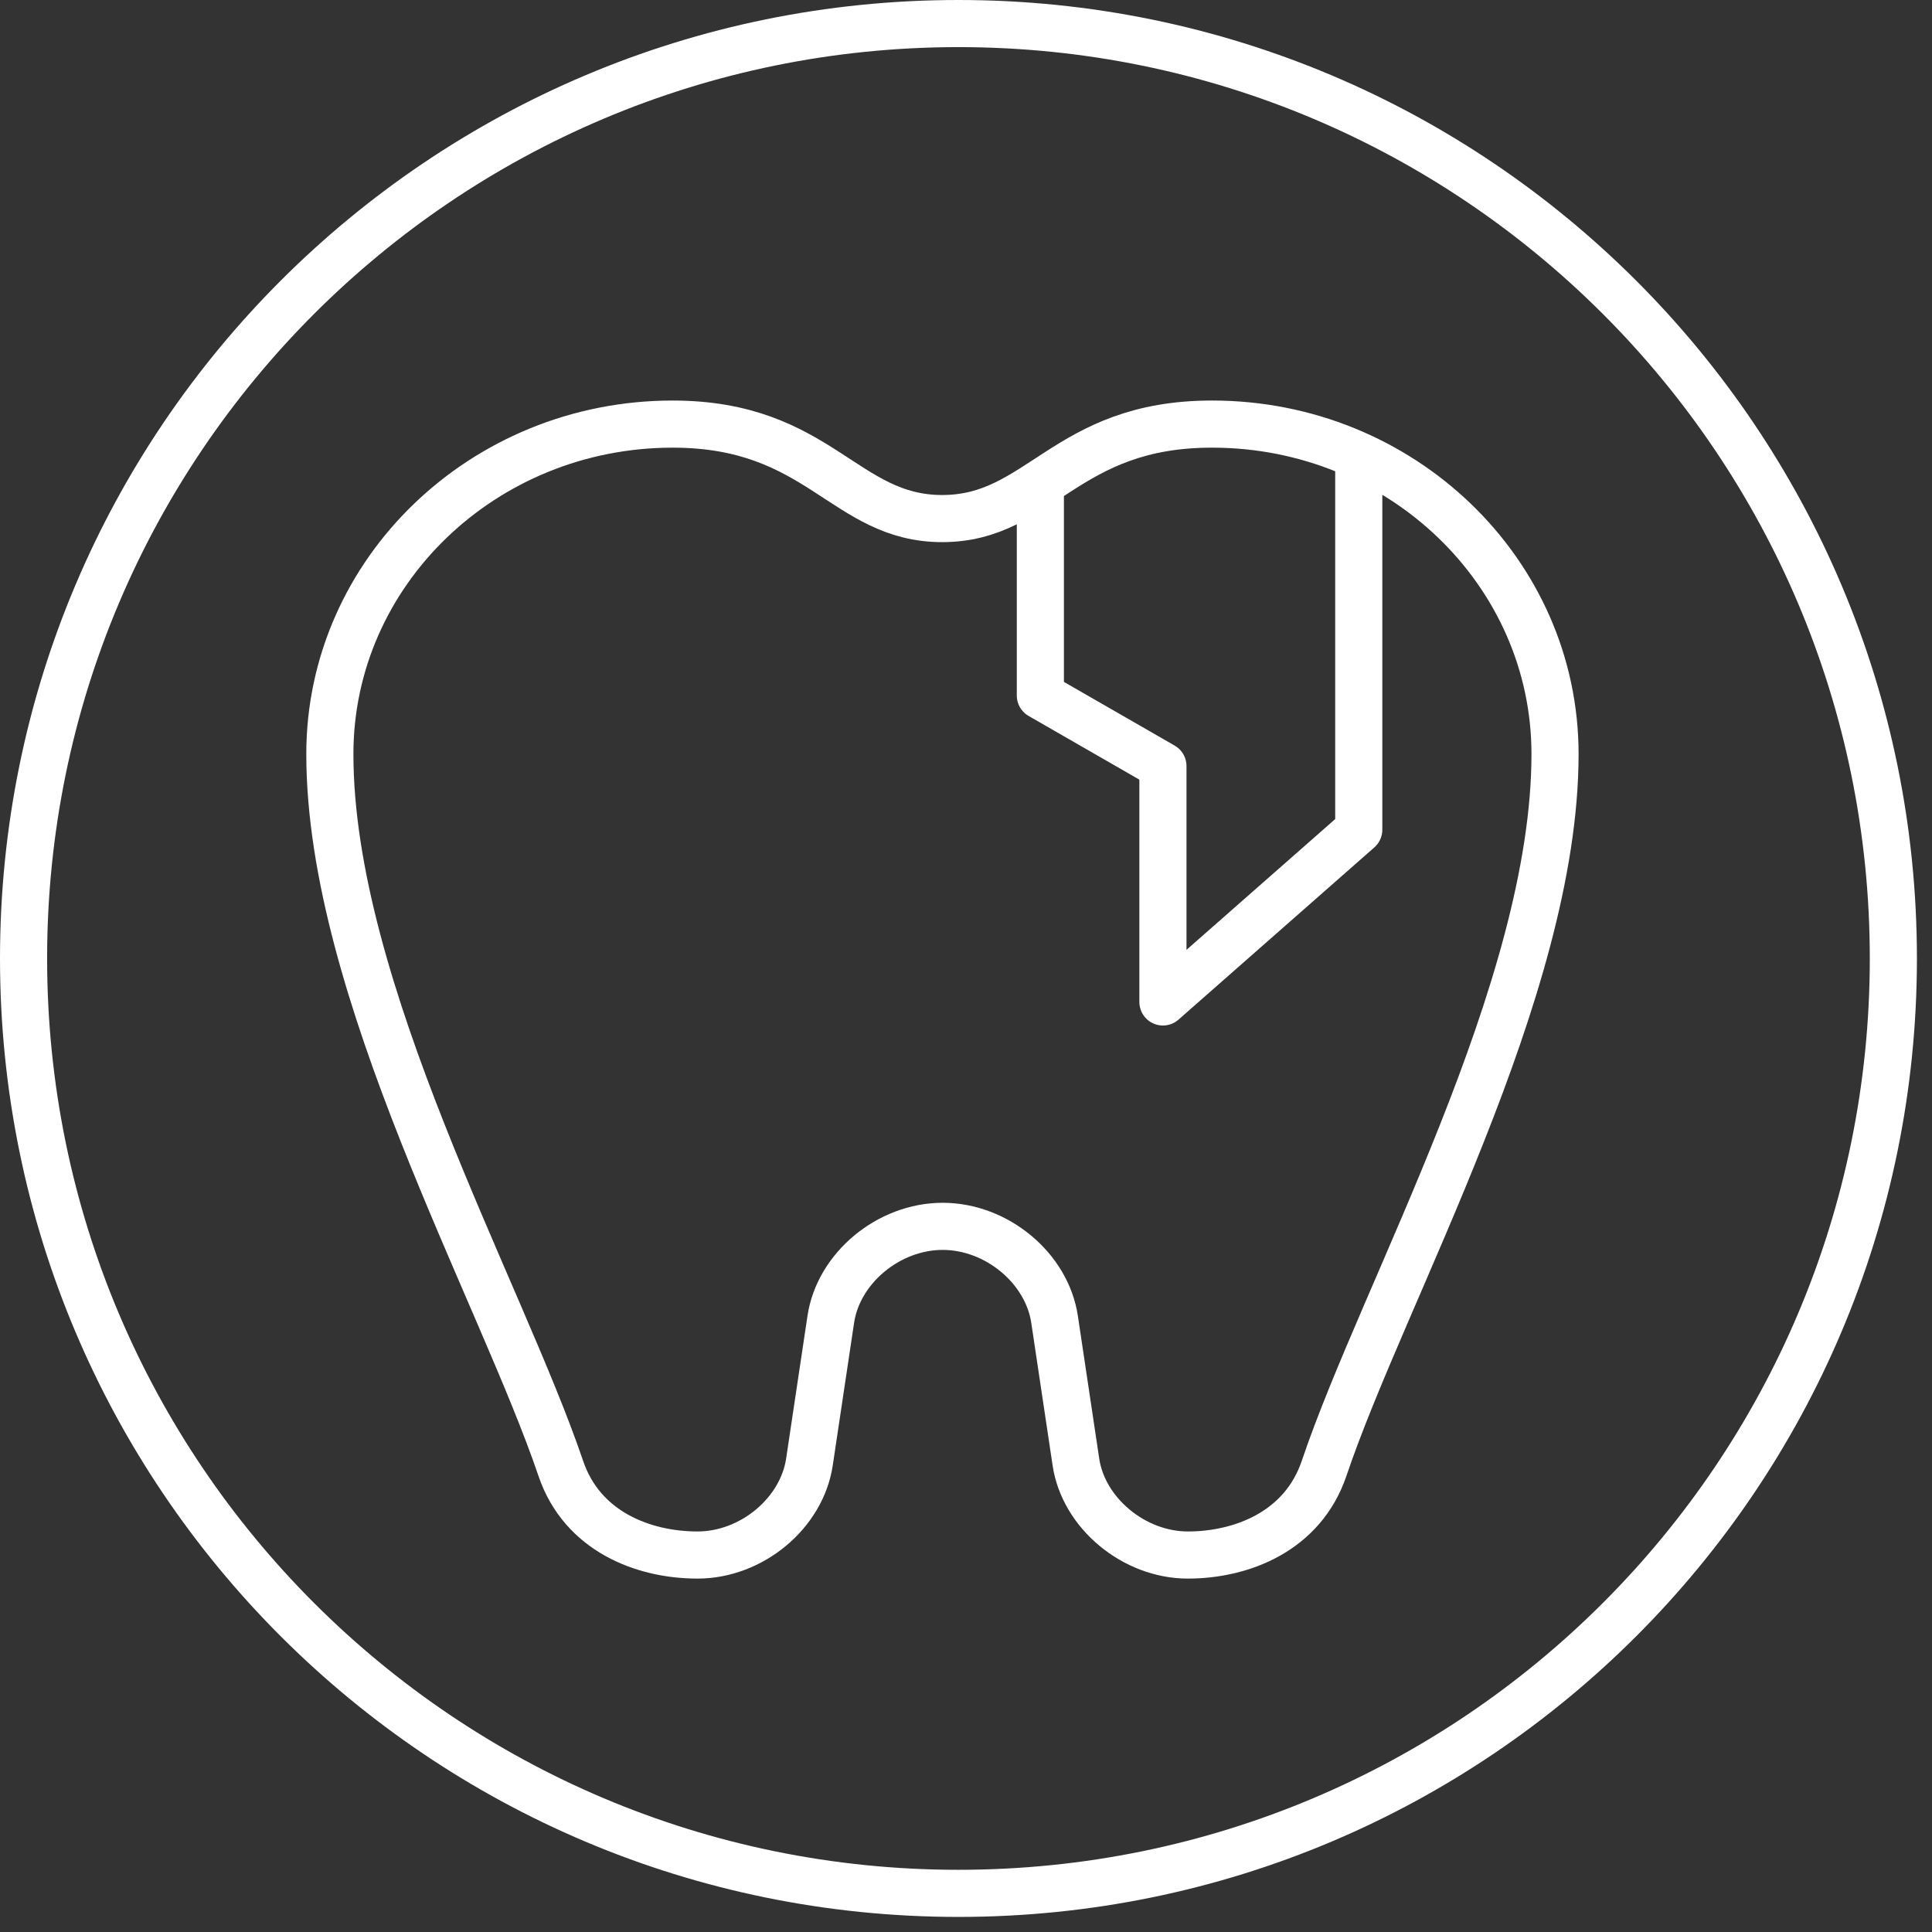
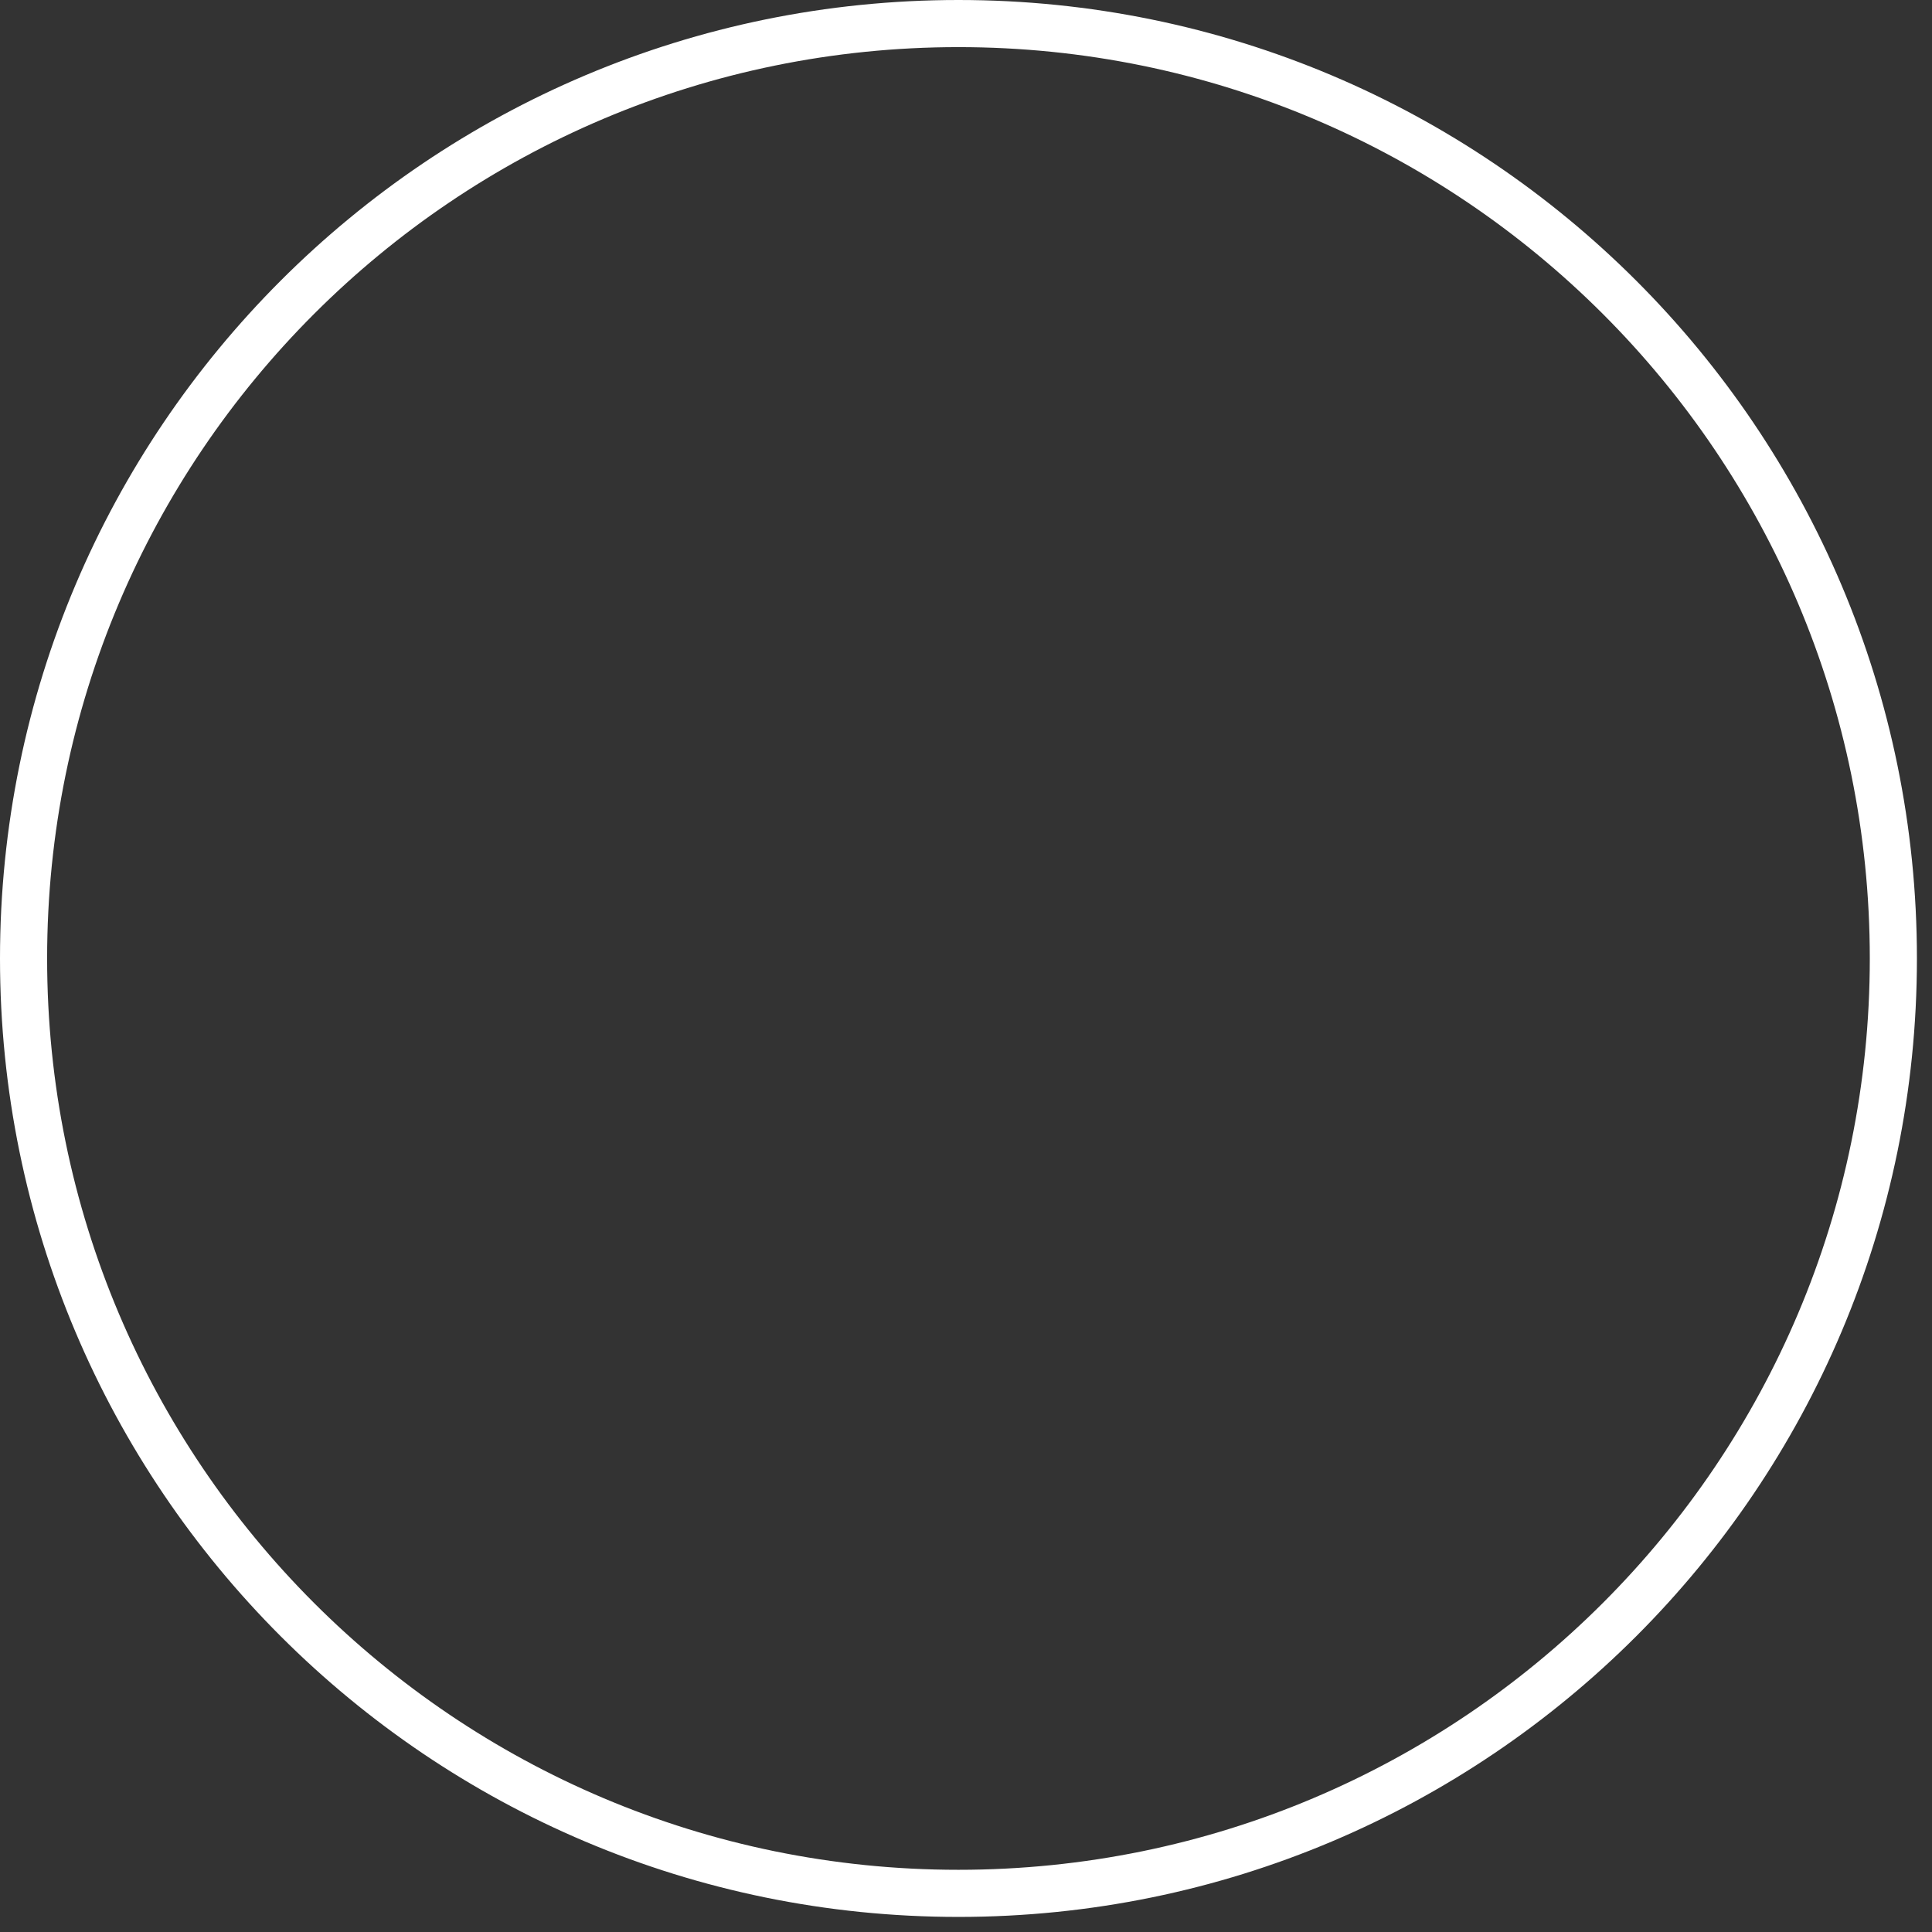
<svg xmlns="http://www.w3.org/2000/svg" width="41" height="41" viewBox="0 0 41 41" fill="none">
  <rect x="0" y="0" width="41" height="41" fill="#333333" stroke="none" />
  <g clip-path="url(#clip0_236_3108)">
    <path d="M20.34 40.18C31.3 40.18 40.18 31.3 40.18 20.34C40.18 9.38 31.3 0.5 20.34 0.5C9.38 0.5 0.5 9.38 0.5 20.34C0.5 31.3 9.38 40.18 20.34 40.18Z" stroke="white" />
-     <path d="M28.835 9.753V17.608L24.679 21.263V16.256L22.078 14.76V10.252M25.715 9C22.596 9 22.078 11.005 19.995 11.005C17.913 11.005 17.394 9 14.275 9C10.261 9 7 12.138 7 16.002C7 21.009 10.619 27.386 11.9 31.159C12.353 32.501 13.653 33 14.803 33C15.953 33 17.017 32.111 17.178 31.023L17.63 28.002C17.79 26.914 18.855 26.025 20.005 26.025C21.154 26.025 22.219 26.914 22.38 28.002L22.832 31.023C22.992 32.111 24.066 33 25.207 33C26.347 33 27.647 32.501 28.1 31.159C29.372 27.386 33 21.009 33 16.002C33 12.138 29.739 9 25.725 9H25.715Z" stroke="white" stroke-linejoin="round" />
  </g>
  <defs>
    <clipPath id="clip0_236_3108">
      <rect width="40.68" height="40.68" fill="white" />
    </clipPath>
  </defs>
</svg>